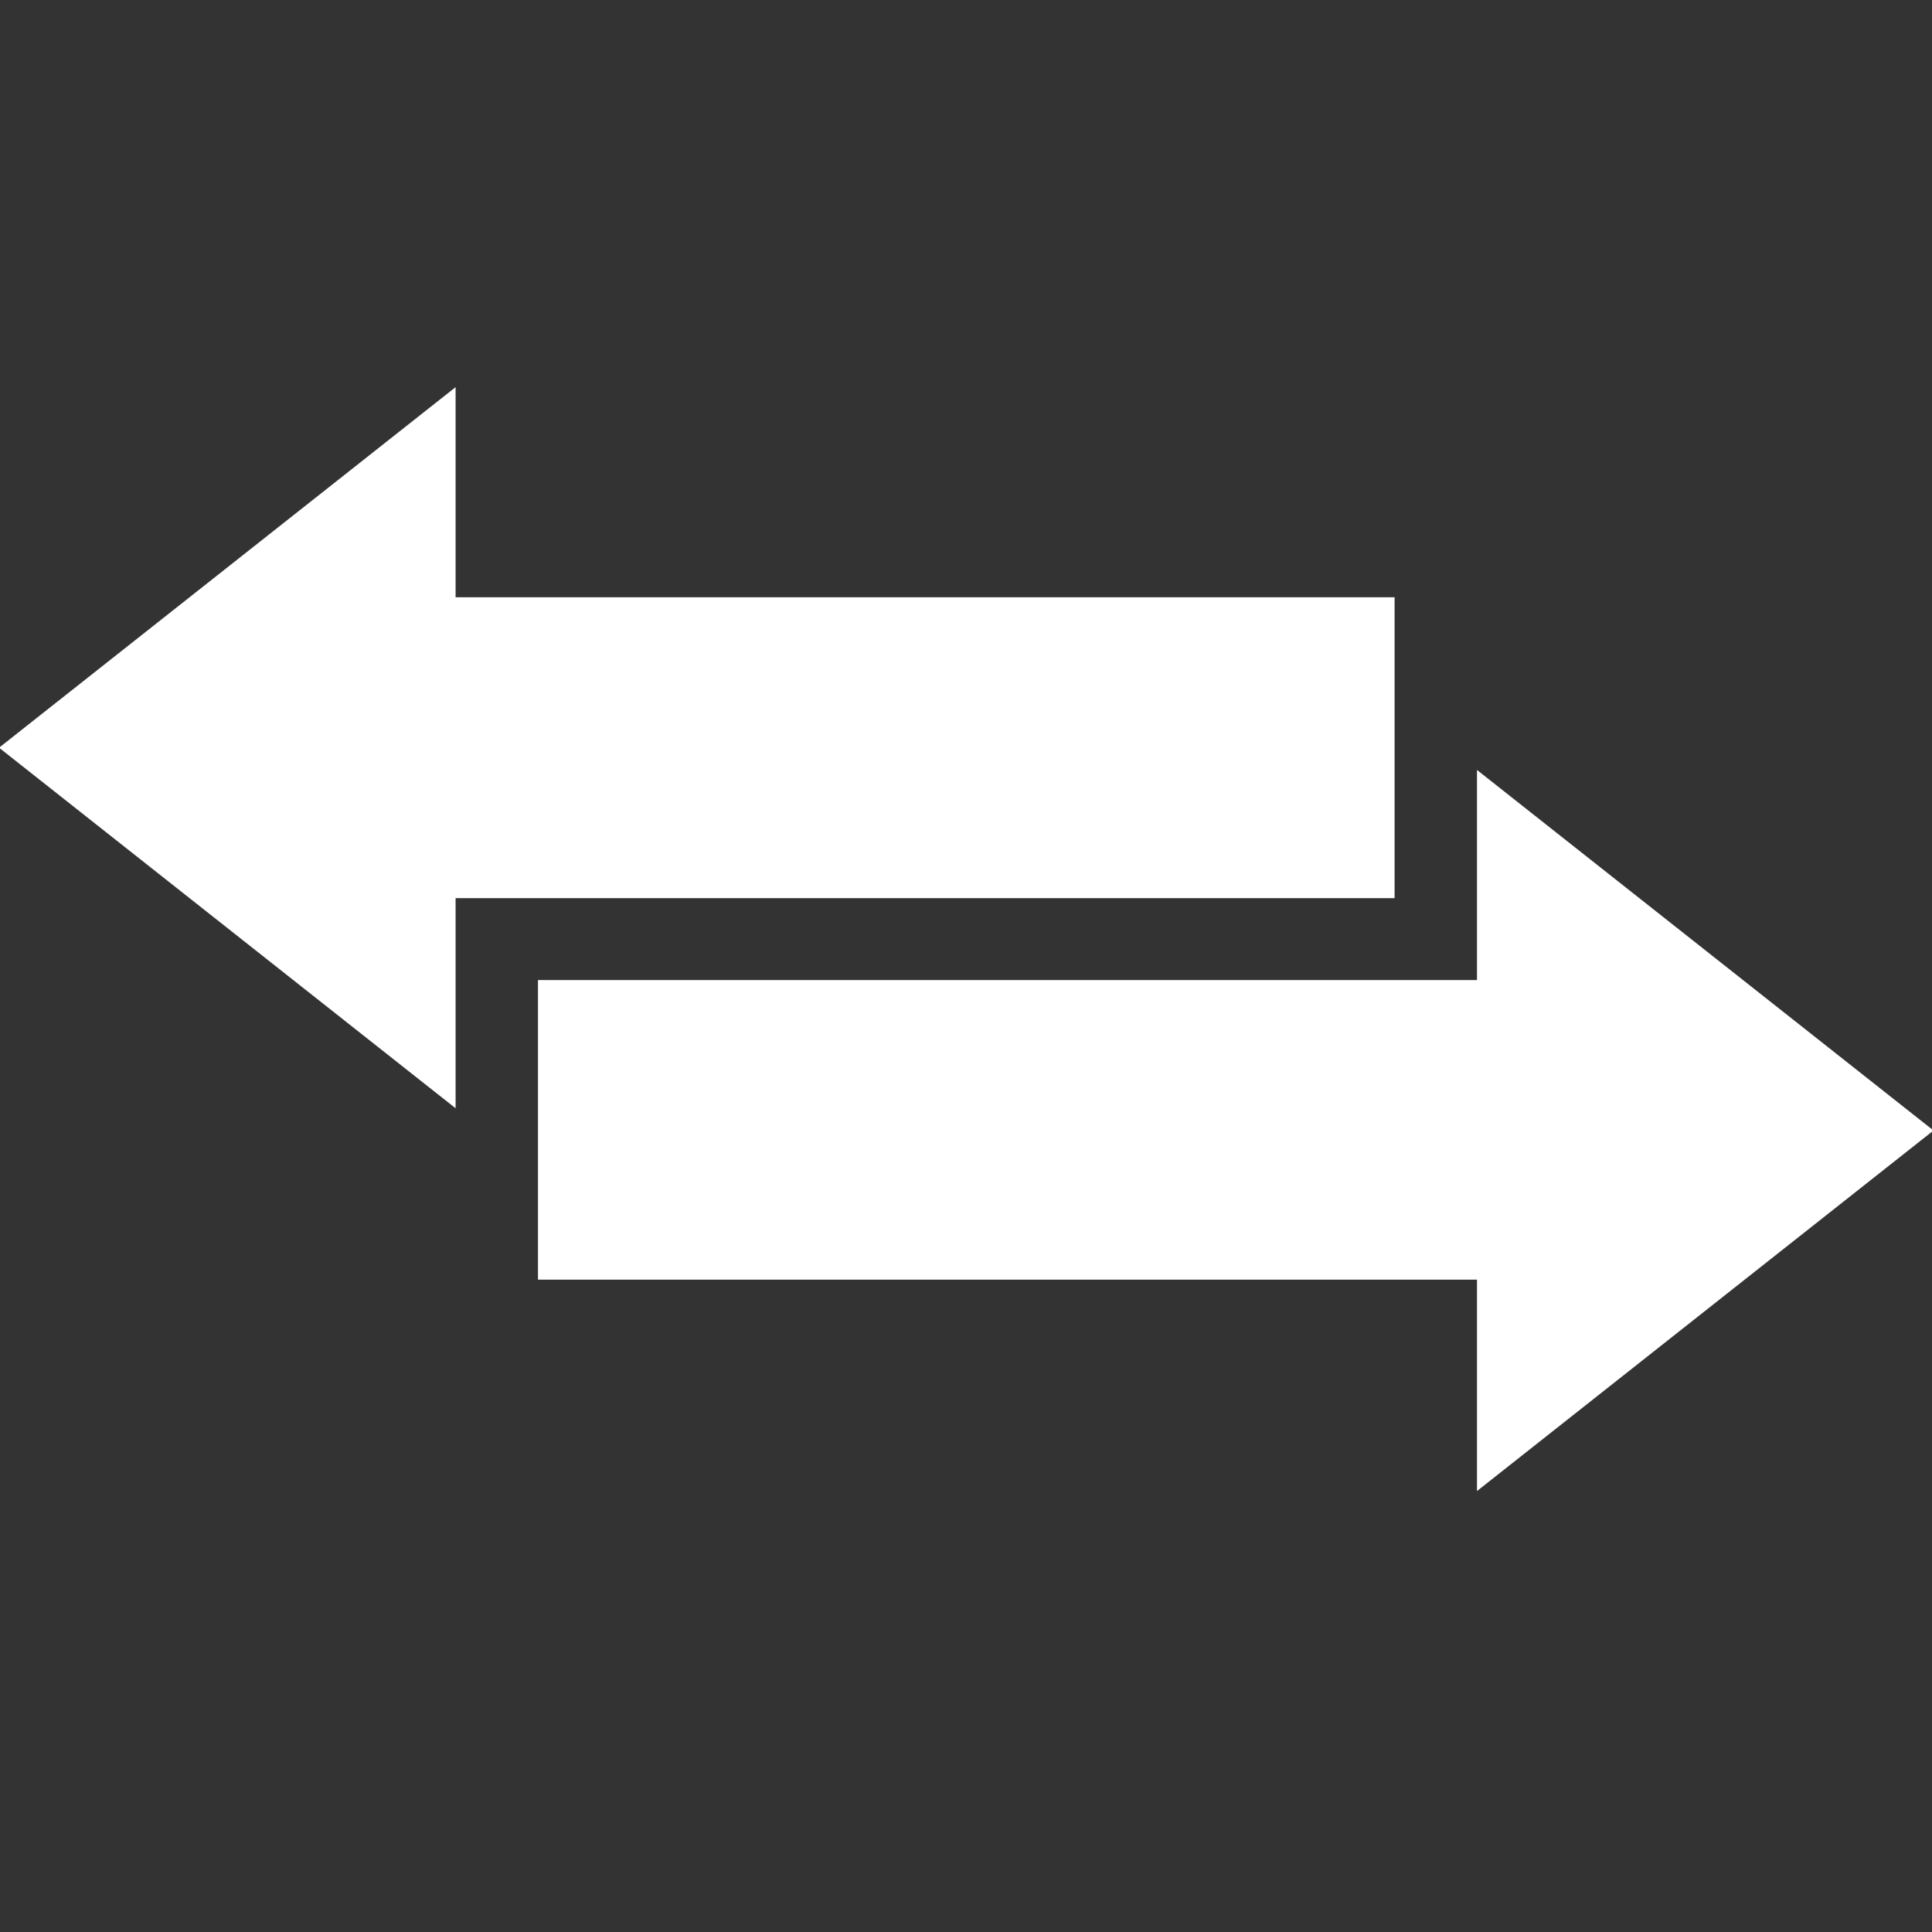
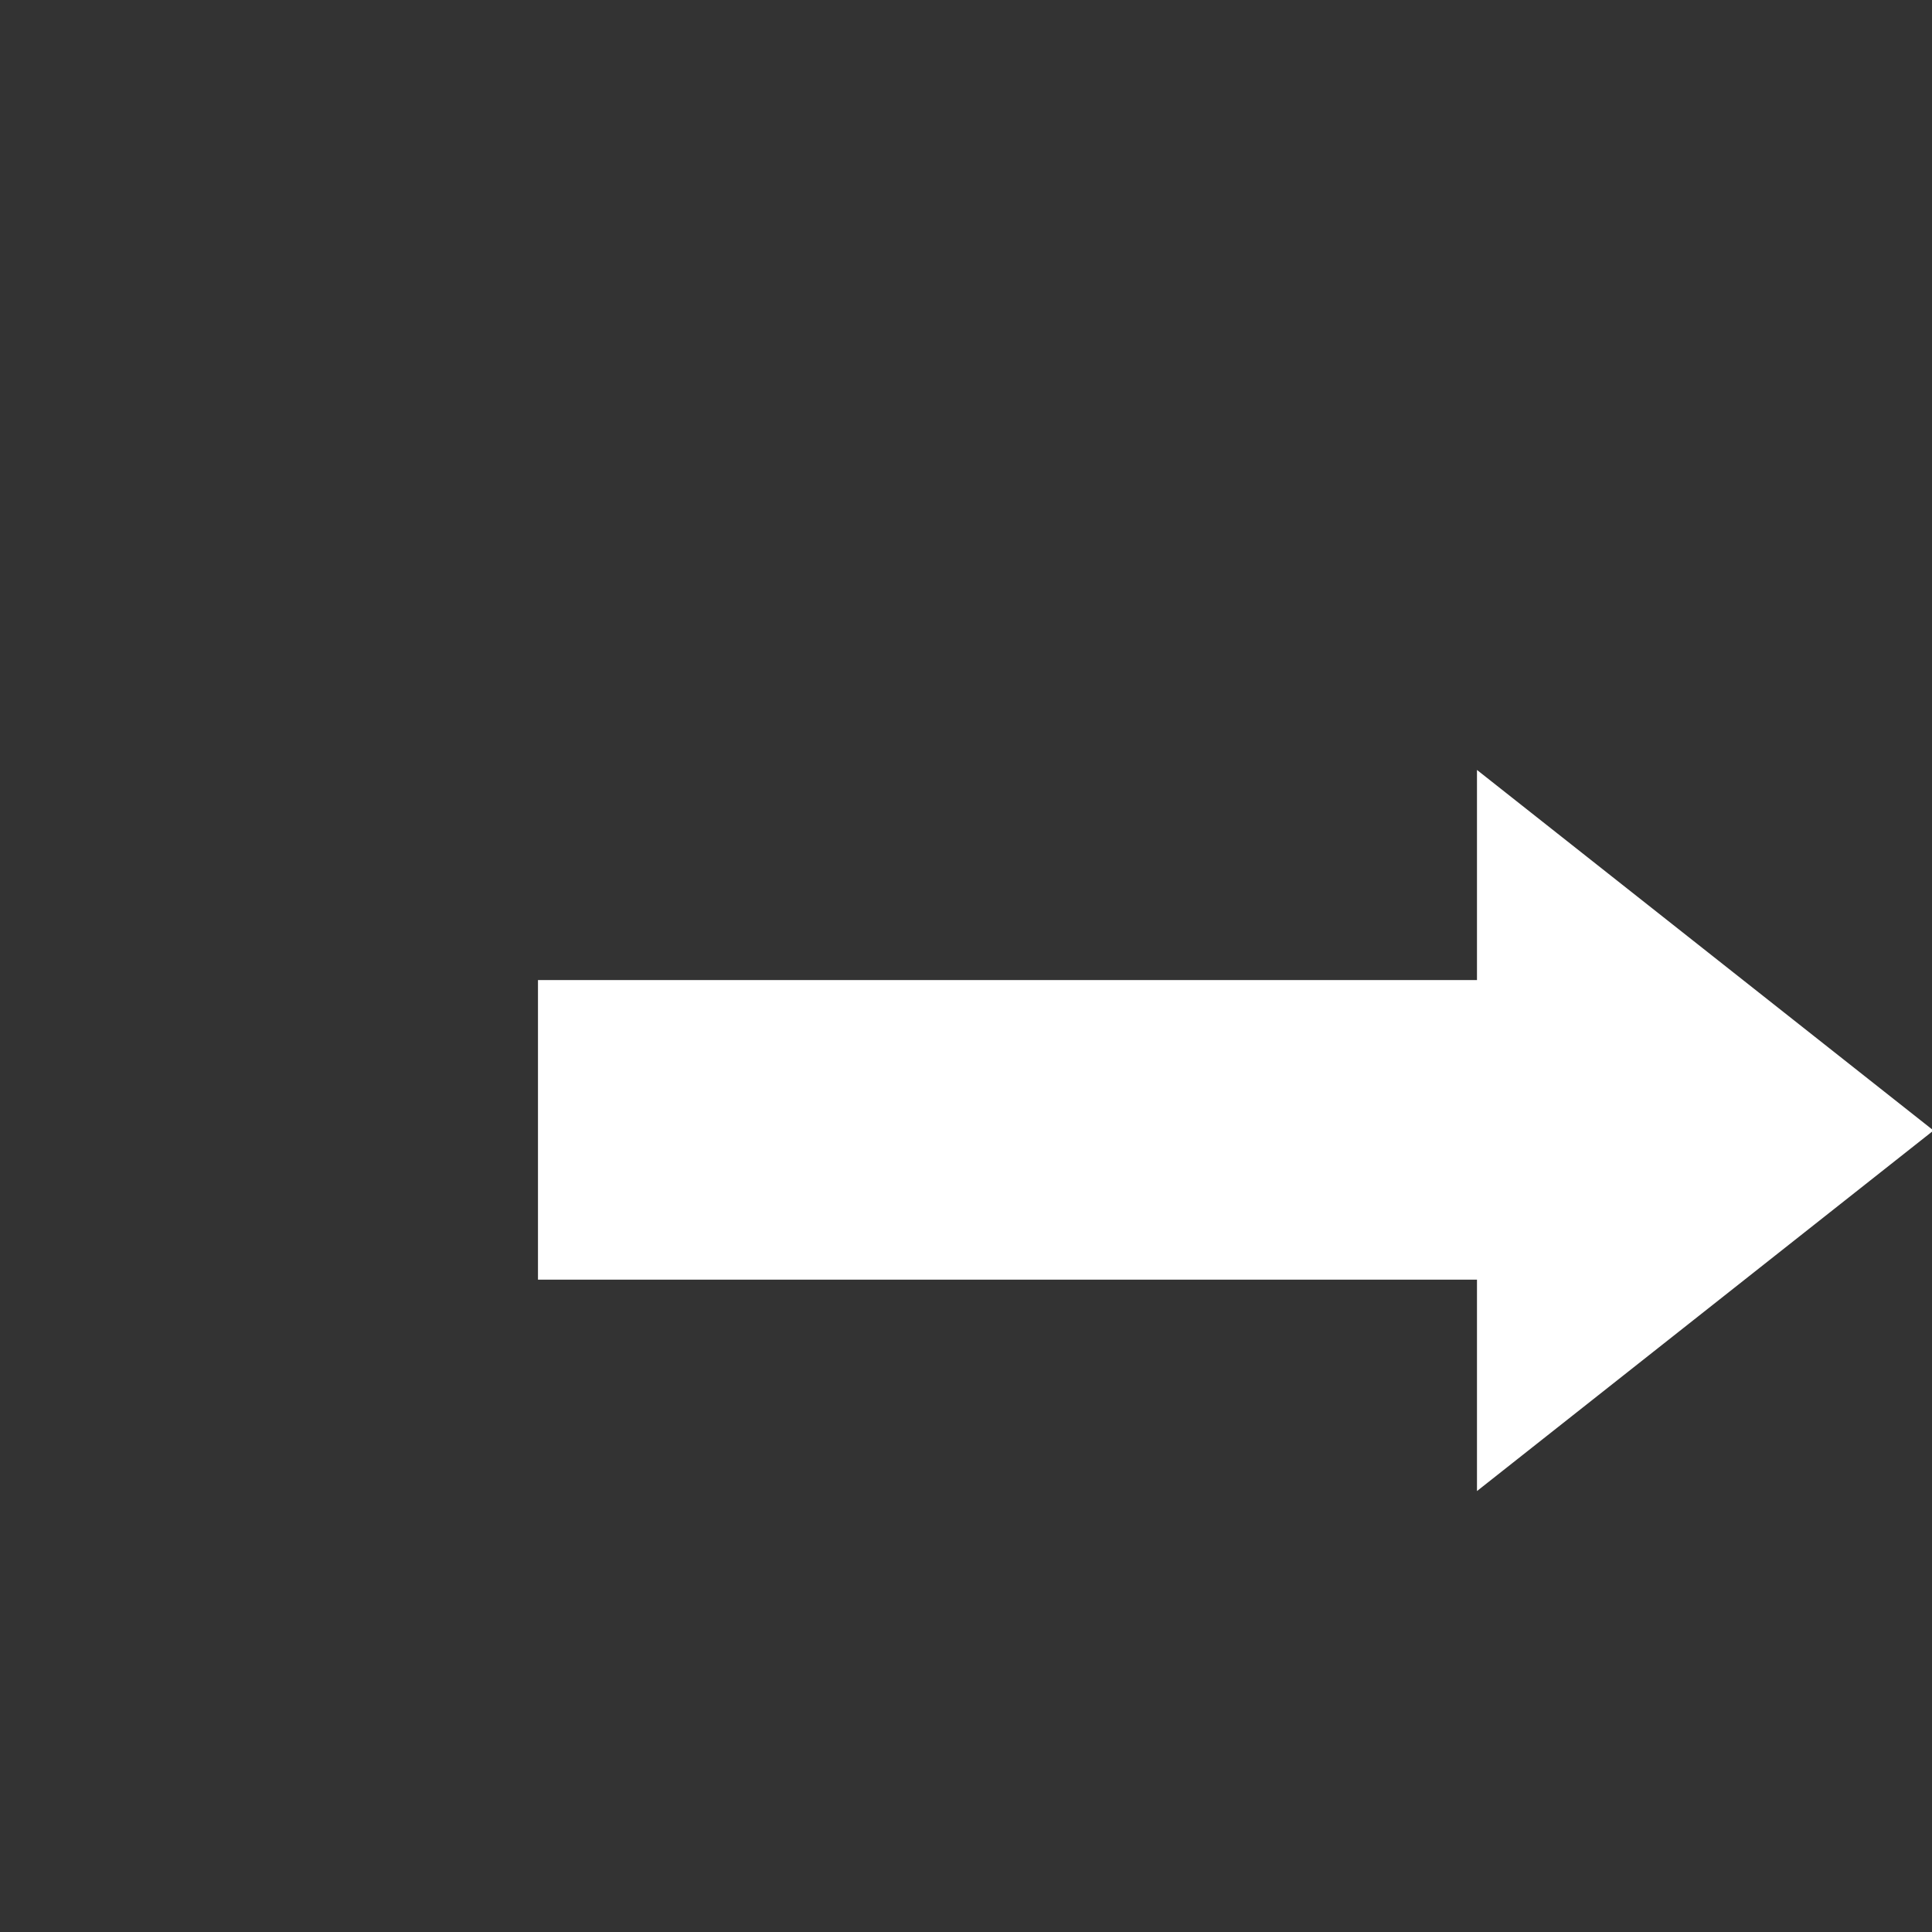
<svg xmlns="http://www.w3.org/2000/svg" xmlns:ns1="http://www.inkscape.org/namespaces/inkscape" xmlns:ns2="http://sodipodi.sourceforge.net/DTD/sodipodi-0.dtd" ns1:version="1.0 (4035a4fb49, 2020-05-01)" height="129.3" width="129.3" ns2:docname="Erfahrungsaustausch.svg" xml:space="preserve" viewBox="0 0 129.3 129.3" y="0px" x="0px" id="Ebene_1" version="1.1">
  <rect x="0" y="0" width="129.3" height="129.3" fill="#333333" stroke="none" />
  <defs id="defs17" />
  <ns2:namedview ns1:current-layer="Ebene_1" ns1:window-maximized="1" ns1:window-y="-8" ns1:window-x="-8" ns1:cy="135.92398" ns1:cx="115.59206" ns1:zoom="2.8738175" showgrid="false" id="namedview15" ns1:window-height="1137" ns1:window-width="1920" ns1:pageshadow="2" ns1:pageopacity="0" guidetolerance="10" gridtolerance="10" objecttolerance="10" borderopacity="1" bordercolor="#666666" pagecolor="#ffffff" />
  <style id="style2" type="text/css">
	.st0{fill:#FFFFFF;}
</style>
  <g transform="translate(0,26)" id="g12">
    <g id="g6" transform="matrix(0,-0.868,0.868,0,20.988,64.936)">
      <path id="path4" d="M 6.1,17.3 H 29.2 V 89.7 H 45.4 L 17.6,124.9 -10.2,89.7 H 6.1 Z" class="st0" />
    </g>
    <g id="g10" transform="matrix(0,0.868,-0.868,0,79.012,35.064)">
-       <path id="path8" d="M -24.2,-16.5 H -1.1 V 55.9 H 15.1 L -12.7,91.1 -40.5,55.9 h 16.2 v -72.4 z" class="st0" />
-     </g>
+       </g>
  </g>
</svg>